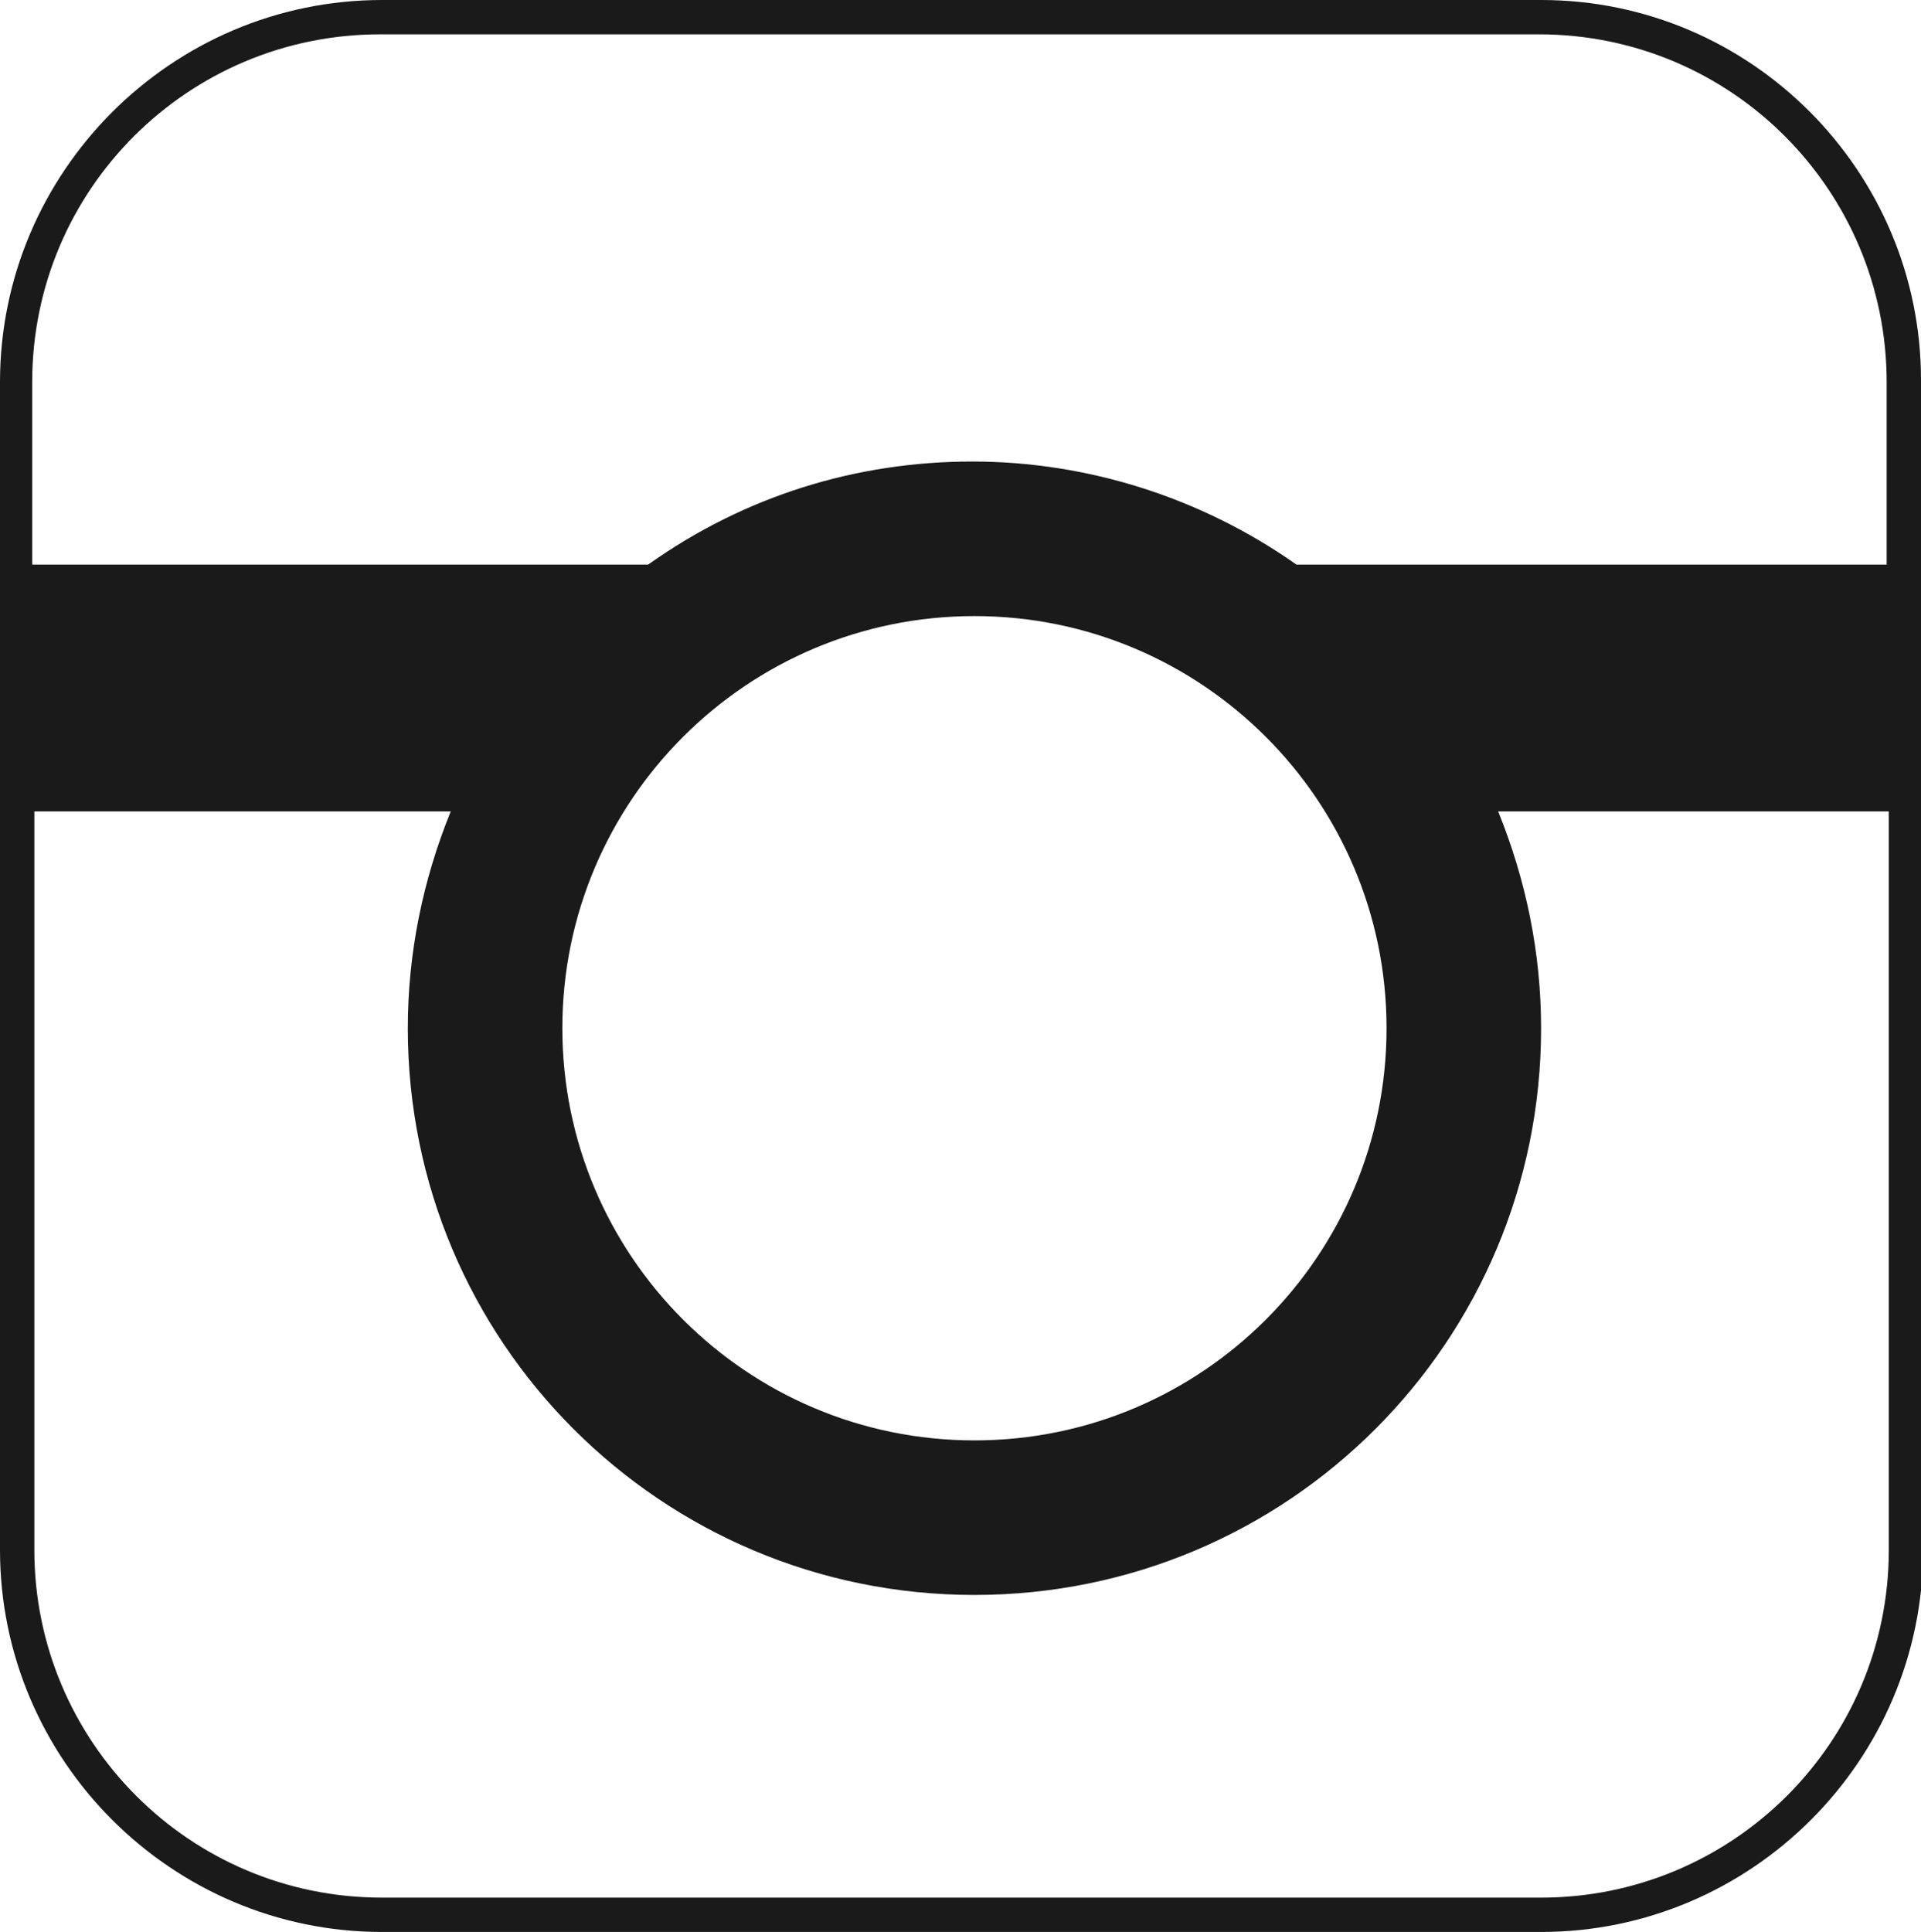
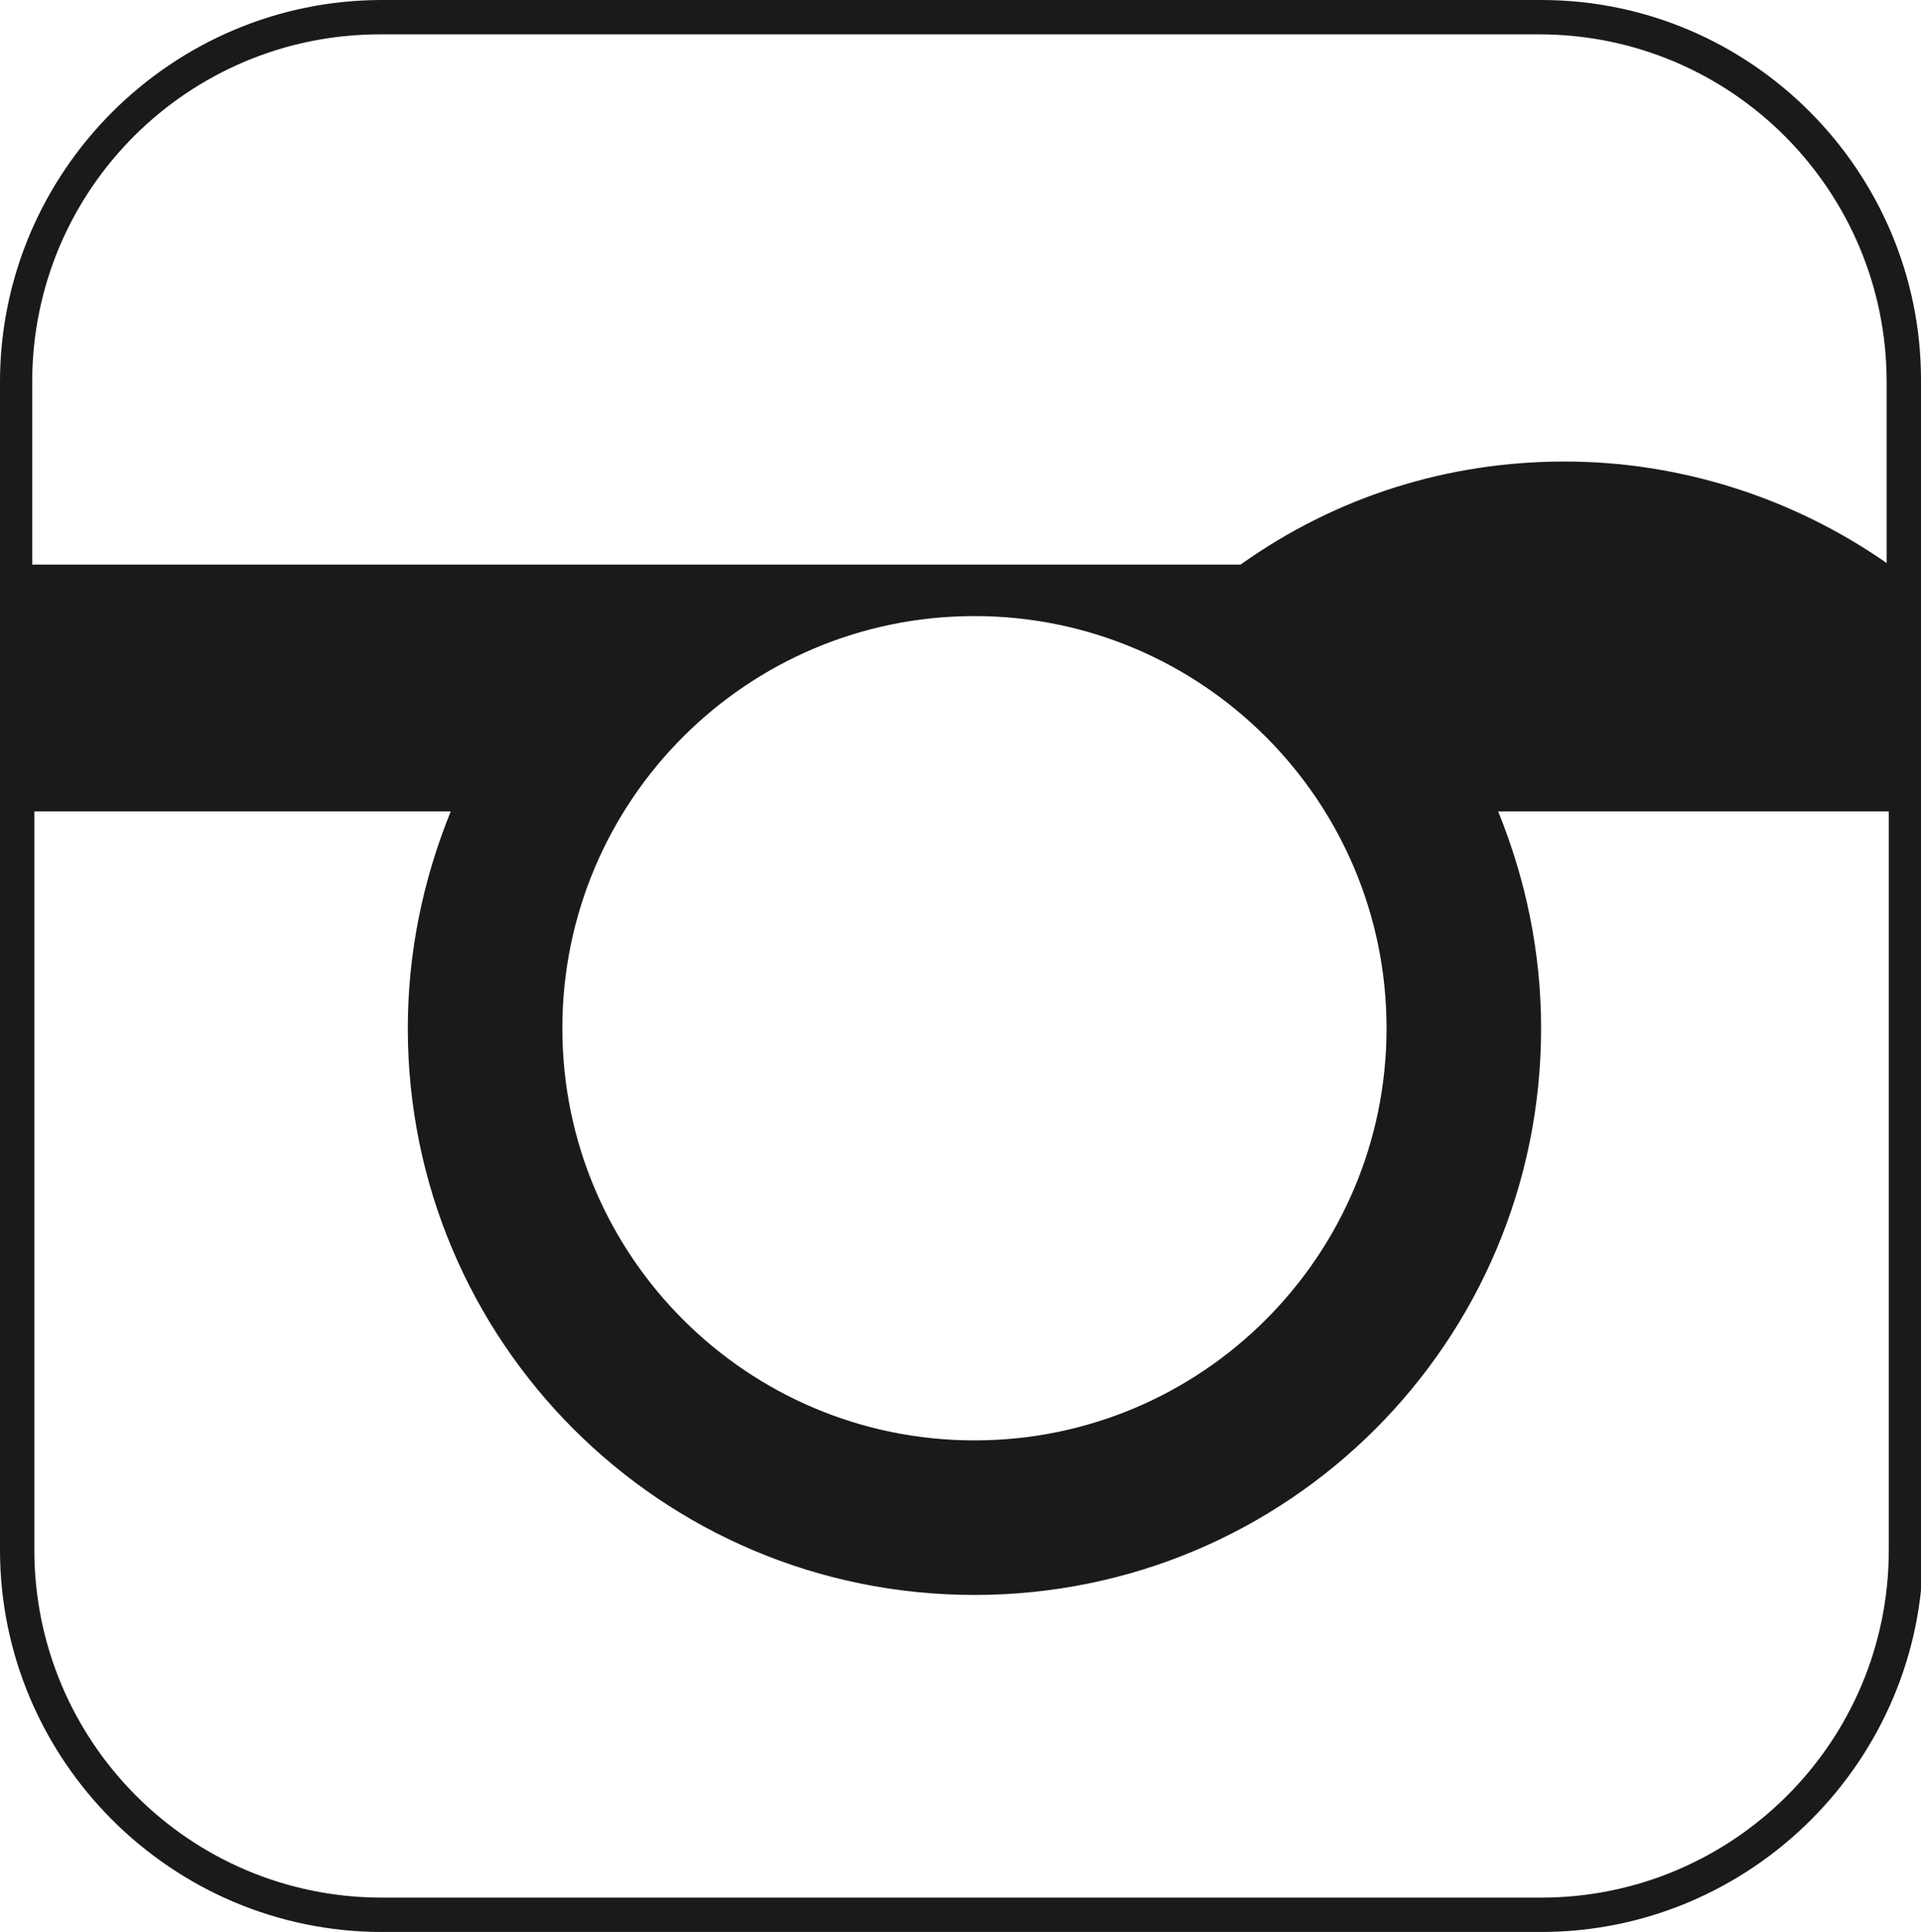
<svg xmlns="http://www.w3.org/2000/svg" version="1.1" id="Layer_1" x="0px" y="0px" viewBox="0 0 89.5 90" enable-background="new 0 0 89.5 90" xml:space="preserve">
-   <path fill="#1A1A1A" d="M89.5,27v-9.3C89.5,8,81.6,0,71.8,0h-54C8,0,0,8,0,17.8v10h0v8.5h0v35.9C0,82,8,90,17.8,90h54  c9.8,0,17.8-8,17.8-17.8V37.5h0L89.5,27L89.5,27z M88,72.2c0,9-7.3,16.2-16.2,16.2h-54c-9,0-16.2-7.3-16.2-16.2V37.8H21  c-1.3,3.2-2,6.6-2,10.1c0,14.6,11.8,26.4,26.4,26.4s26.4-11.8,26.4-26.4c0-3.5-0.7-6.9-2-10.1H88V72.2z M26.2,47.9  c0-10.6,8.6-19.2,19.2-19.2c10.6,0,19.2,8.6,19.2,19.2c0,10.6-8.6,19.2-19.2,19.2C34.8,67.1,26.2,58.5,26.2,47.9z M88,26.3H60.4  c-4.4-3.1-9.7-4.8-15.1-4.8s-10.6,1.6-15.1,4.8H1.5v-8.5c0-9,7.3-16.2,16.2-16.2h54c9,0,16.2,7.3,16.2,16.2V26.3z" />
+   <path fill="#1A1A1A" d="M89.5,27v-9.3C89.5,8,81.6,0,71.8,0h-54C8,0,0,8,0,17.8v10h0v8.5h0v35.9C0,82,8,90,17.8,90h54  c9.8,0,17.8-8,17.8-17.8V37.5h0L89.5,27L89.5,27z M88,72.2c0,9-7.3,16.2-16.2,16.2h-54c-9,0-16.2-7.3-16.2-16.2V37.8H21  c-1.3,3.2-2,6.6-2,10.1c0,14.6,11.8,26.4,26.4,26.4s26.4-11.8,26.4-26.4c0-3.5-0.7-6.9-2-10.1H88V72.2z M26.2,47.9  c0-10.6,8.6-19.2,19.2-19.2c10.6,0,19.2,8.6,19.2,19.2c0,10.6-8.6,19.2-19.2,19.2C34.8,67.1,26.2,58.5,26.2,47.9z M88,26.3c-4.4-3.1-9.7-4.8-15.1-4.8s-10.6,1.6-15.1,4.8H1.5v-8.5c0-9,7.3-16.2,16.2-16.2h54c9,0,16.2,7.3,16.2,16.2V26.3z" />
</svg>